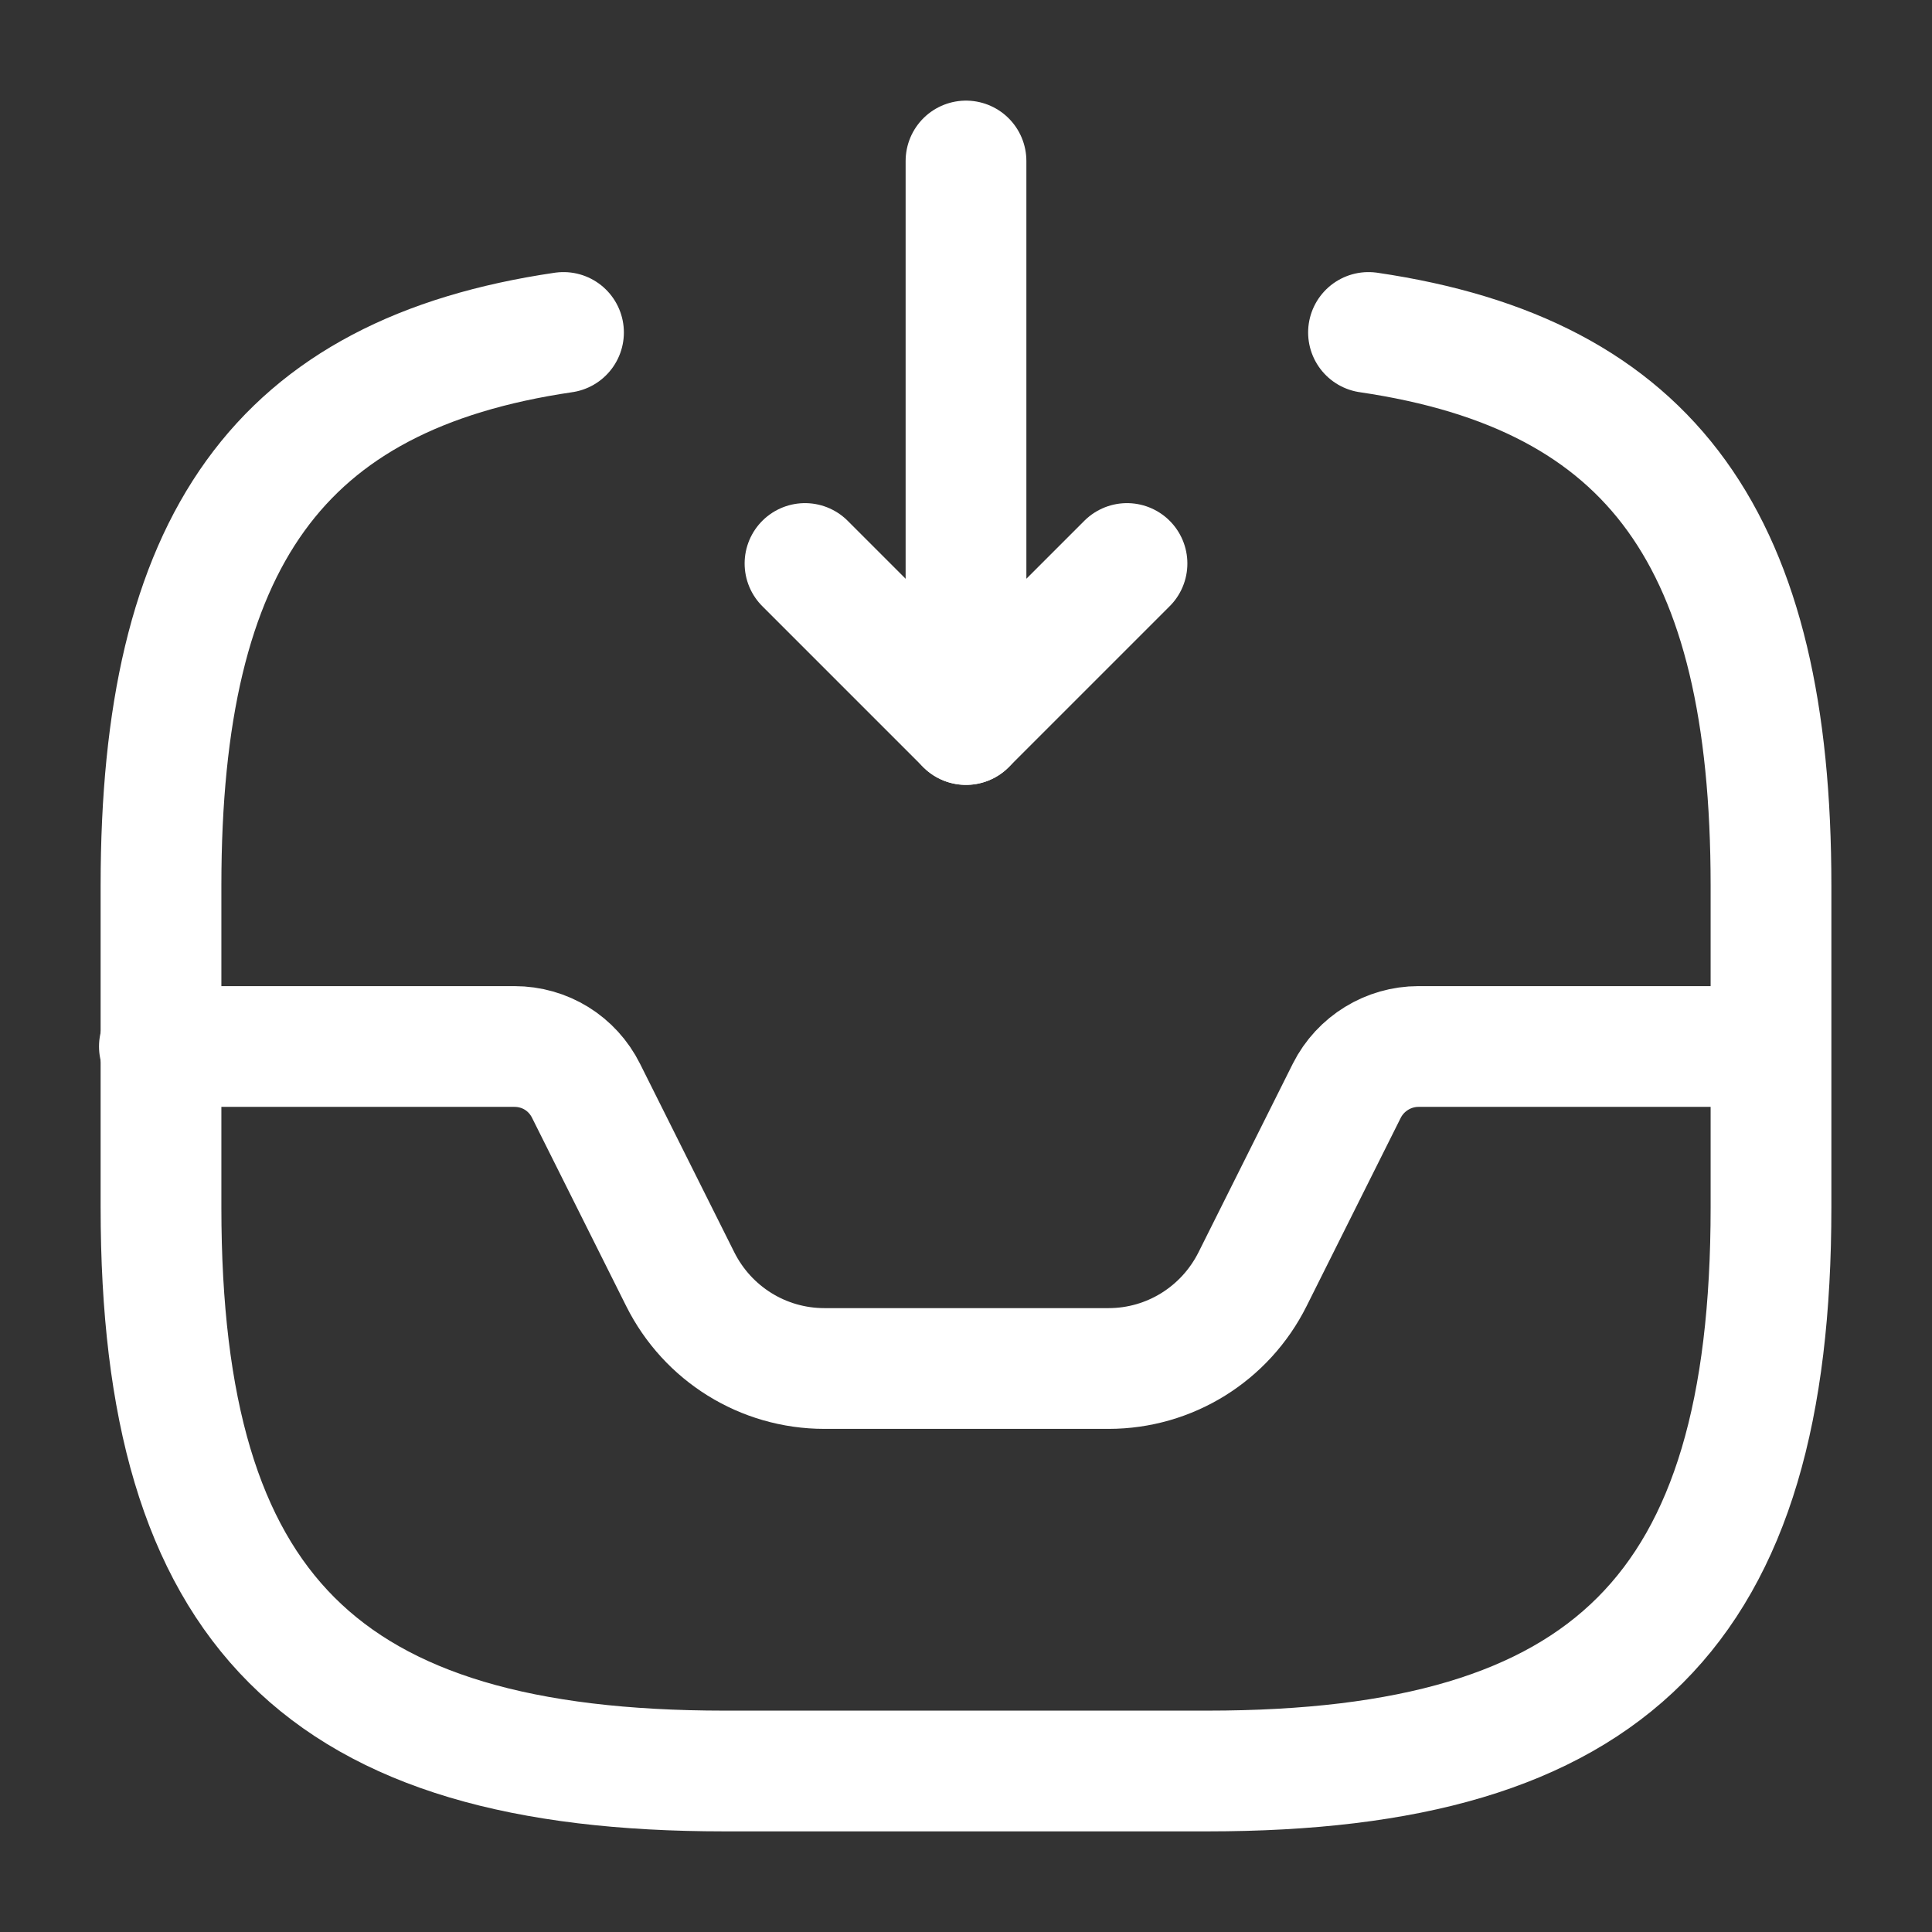
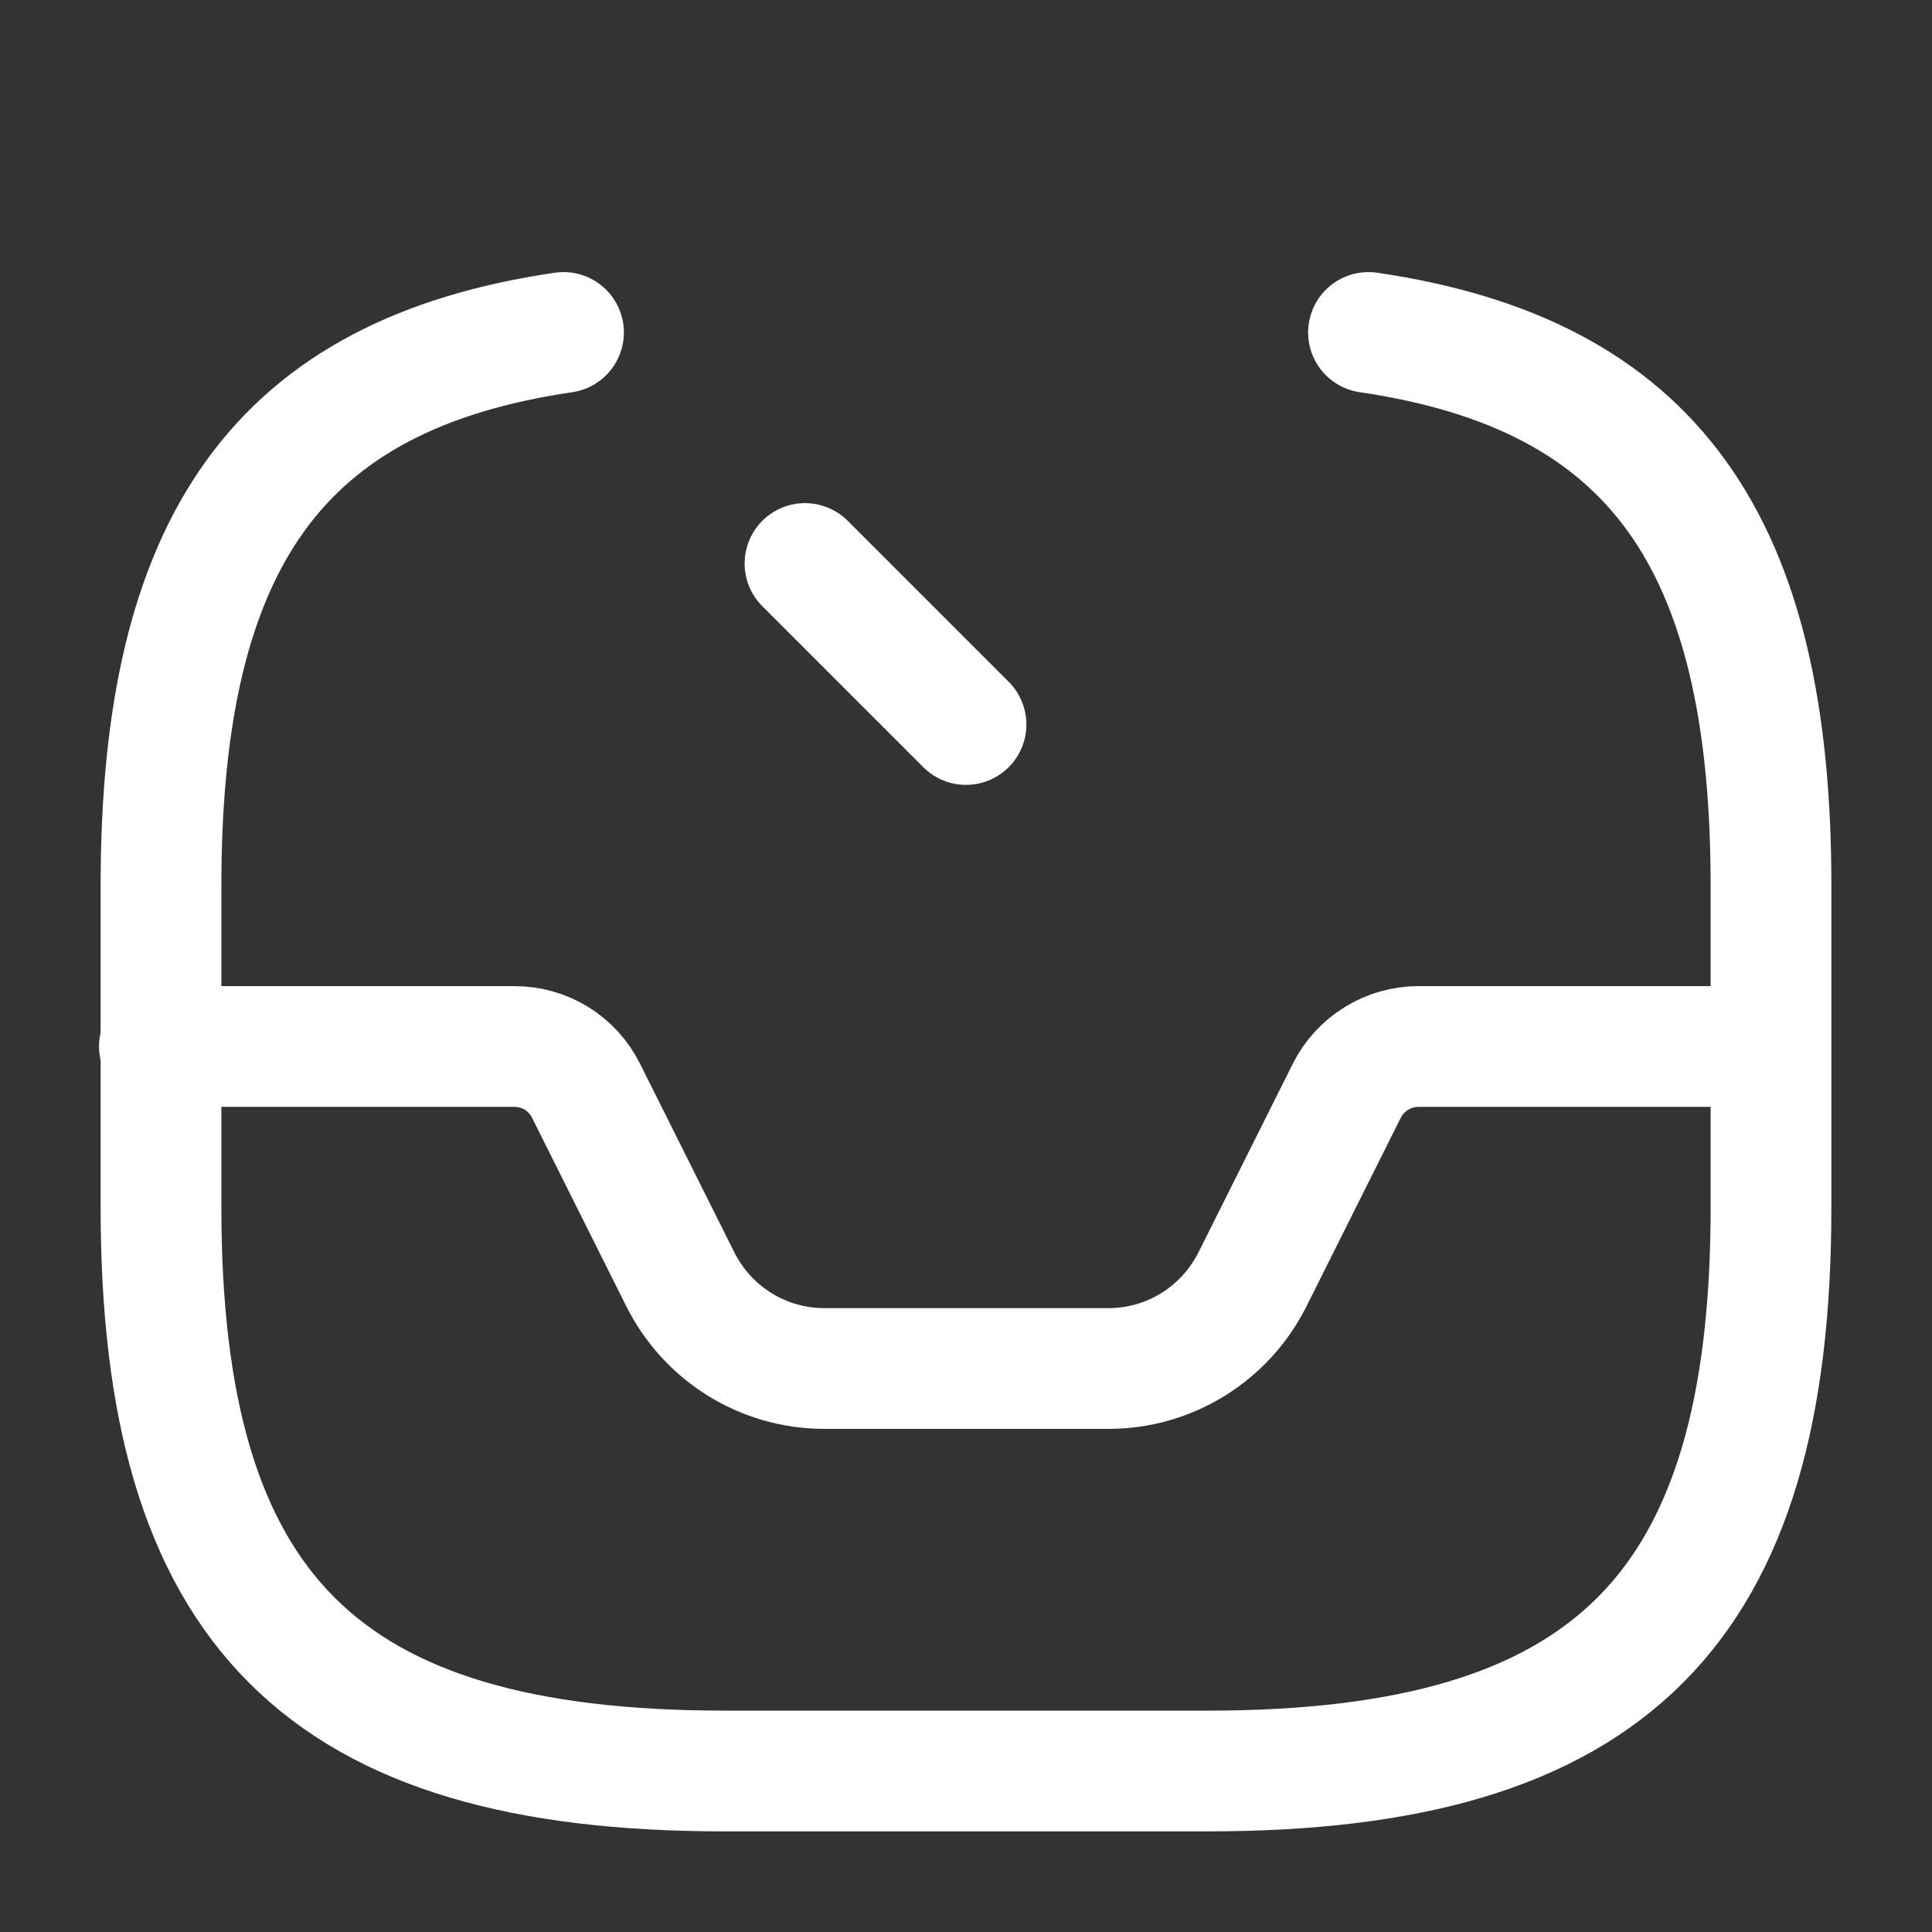
<svg xmlns="http://www.w3.org/2000/svg" fill="none" height="24" viewBox="0 0 24 24" width="24">
  <rect x="0" y="0" width="24" height="24" fill="#333333" stroke="none" />
-   <path d="M12 2V9L14 7" stroke="white" stroke-linecap="round" stroke-linejoin="round" stroke-width="1.5" />
  <path d="M12 9L10 7" stroke="white" stroke-linecap="round" stroke-linejoin="round" stroke-width="1.5" />
  <path d="M1.98 13H6.39C6.77 13 7.11 13.21 7.28 13.55L8.45 15.89C8.79 16.57 9.48 17 10.241 17H13.771C14.53 17 15.22 16.57 15.56 15.89L16.73 13.55C16.901 13.21 17.25 13 17.62 13H21.98" stroke="white" stroke-linecap="round" stroke-linejoin="round" stroke-width="1.5" />
  <path d="M7 4.13C3.46 4.65 2 6.73 2 11V15C2 20 4 22 9 22H15C20 22 22 20 22 15V11C22 6.73 20.54 4.65 17 4.13" stroke="white" stroke-linecap="round" stroke-linejoin="round" stroke-width="1.5" />
</svg>